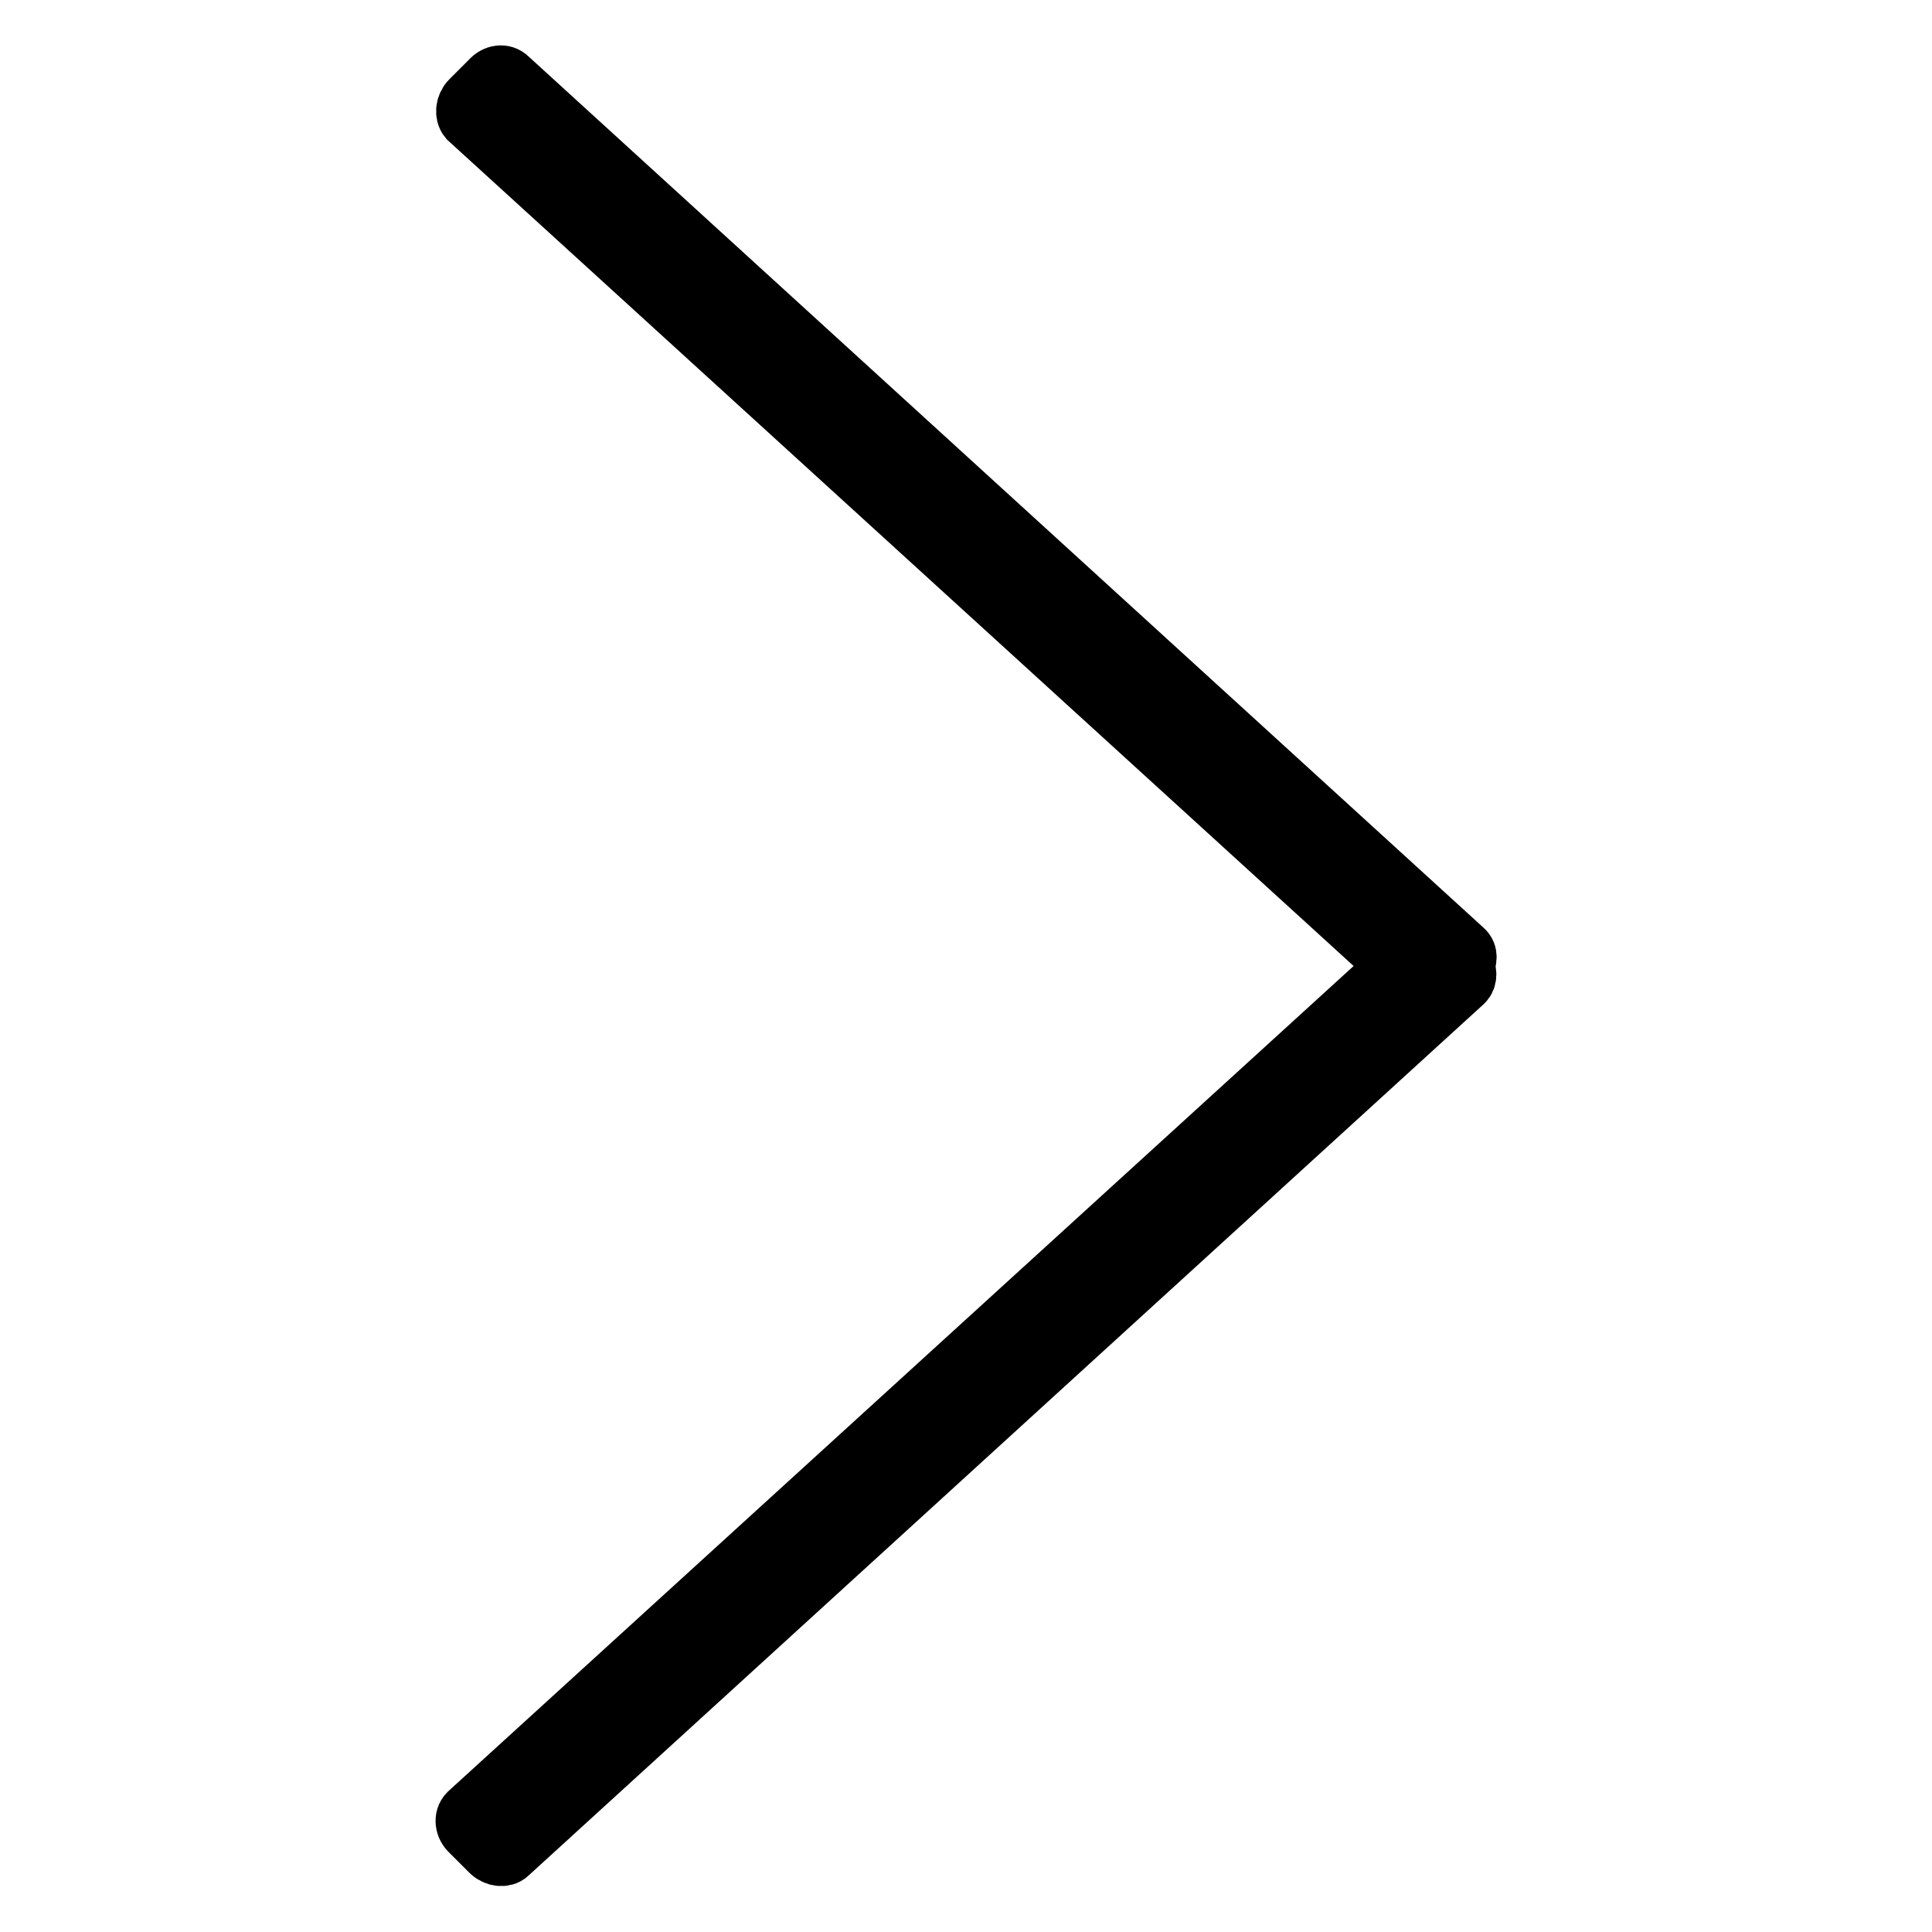
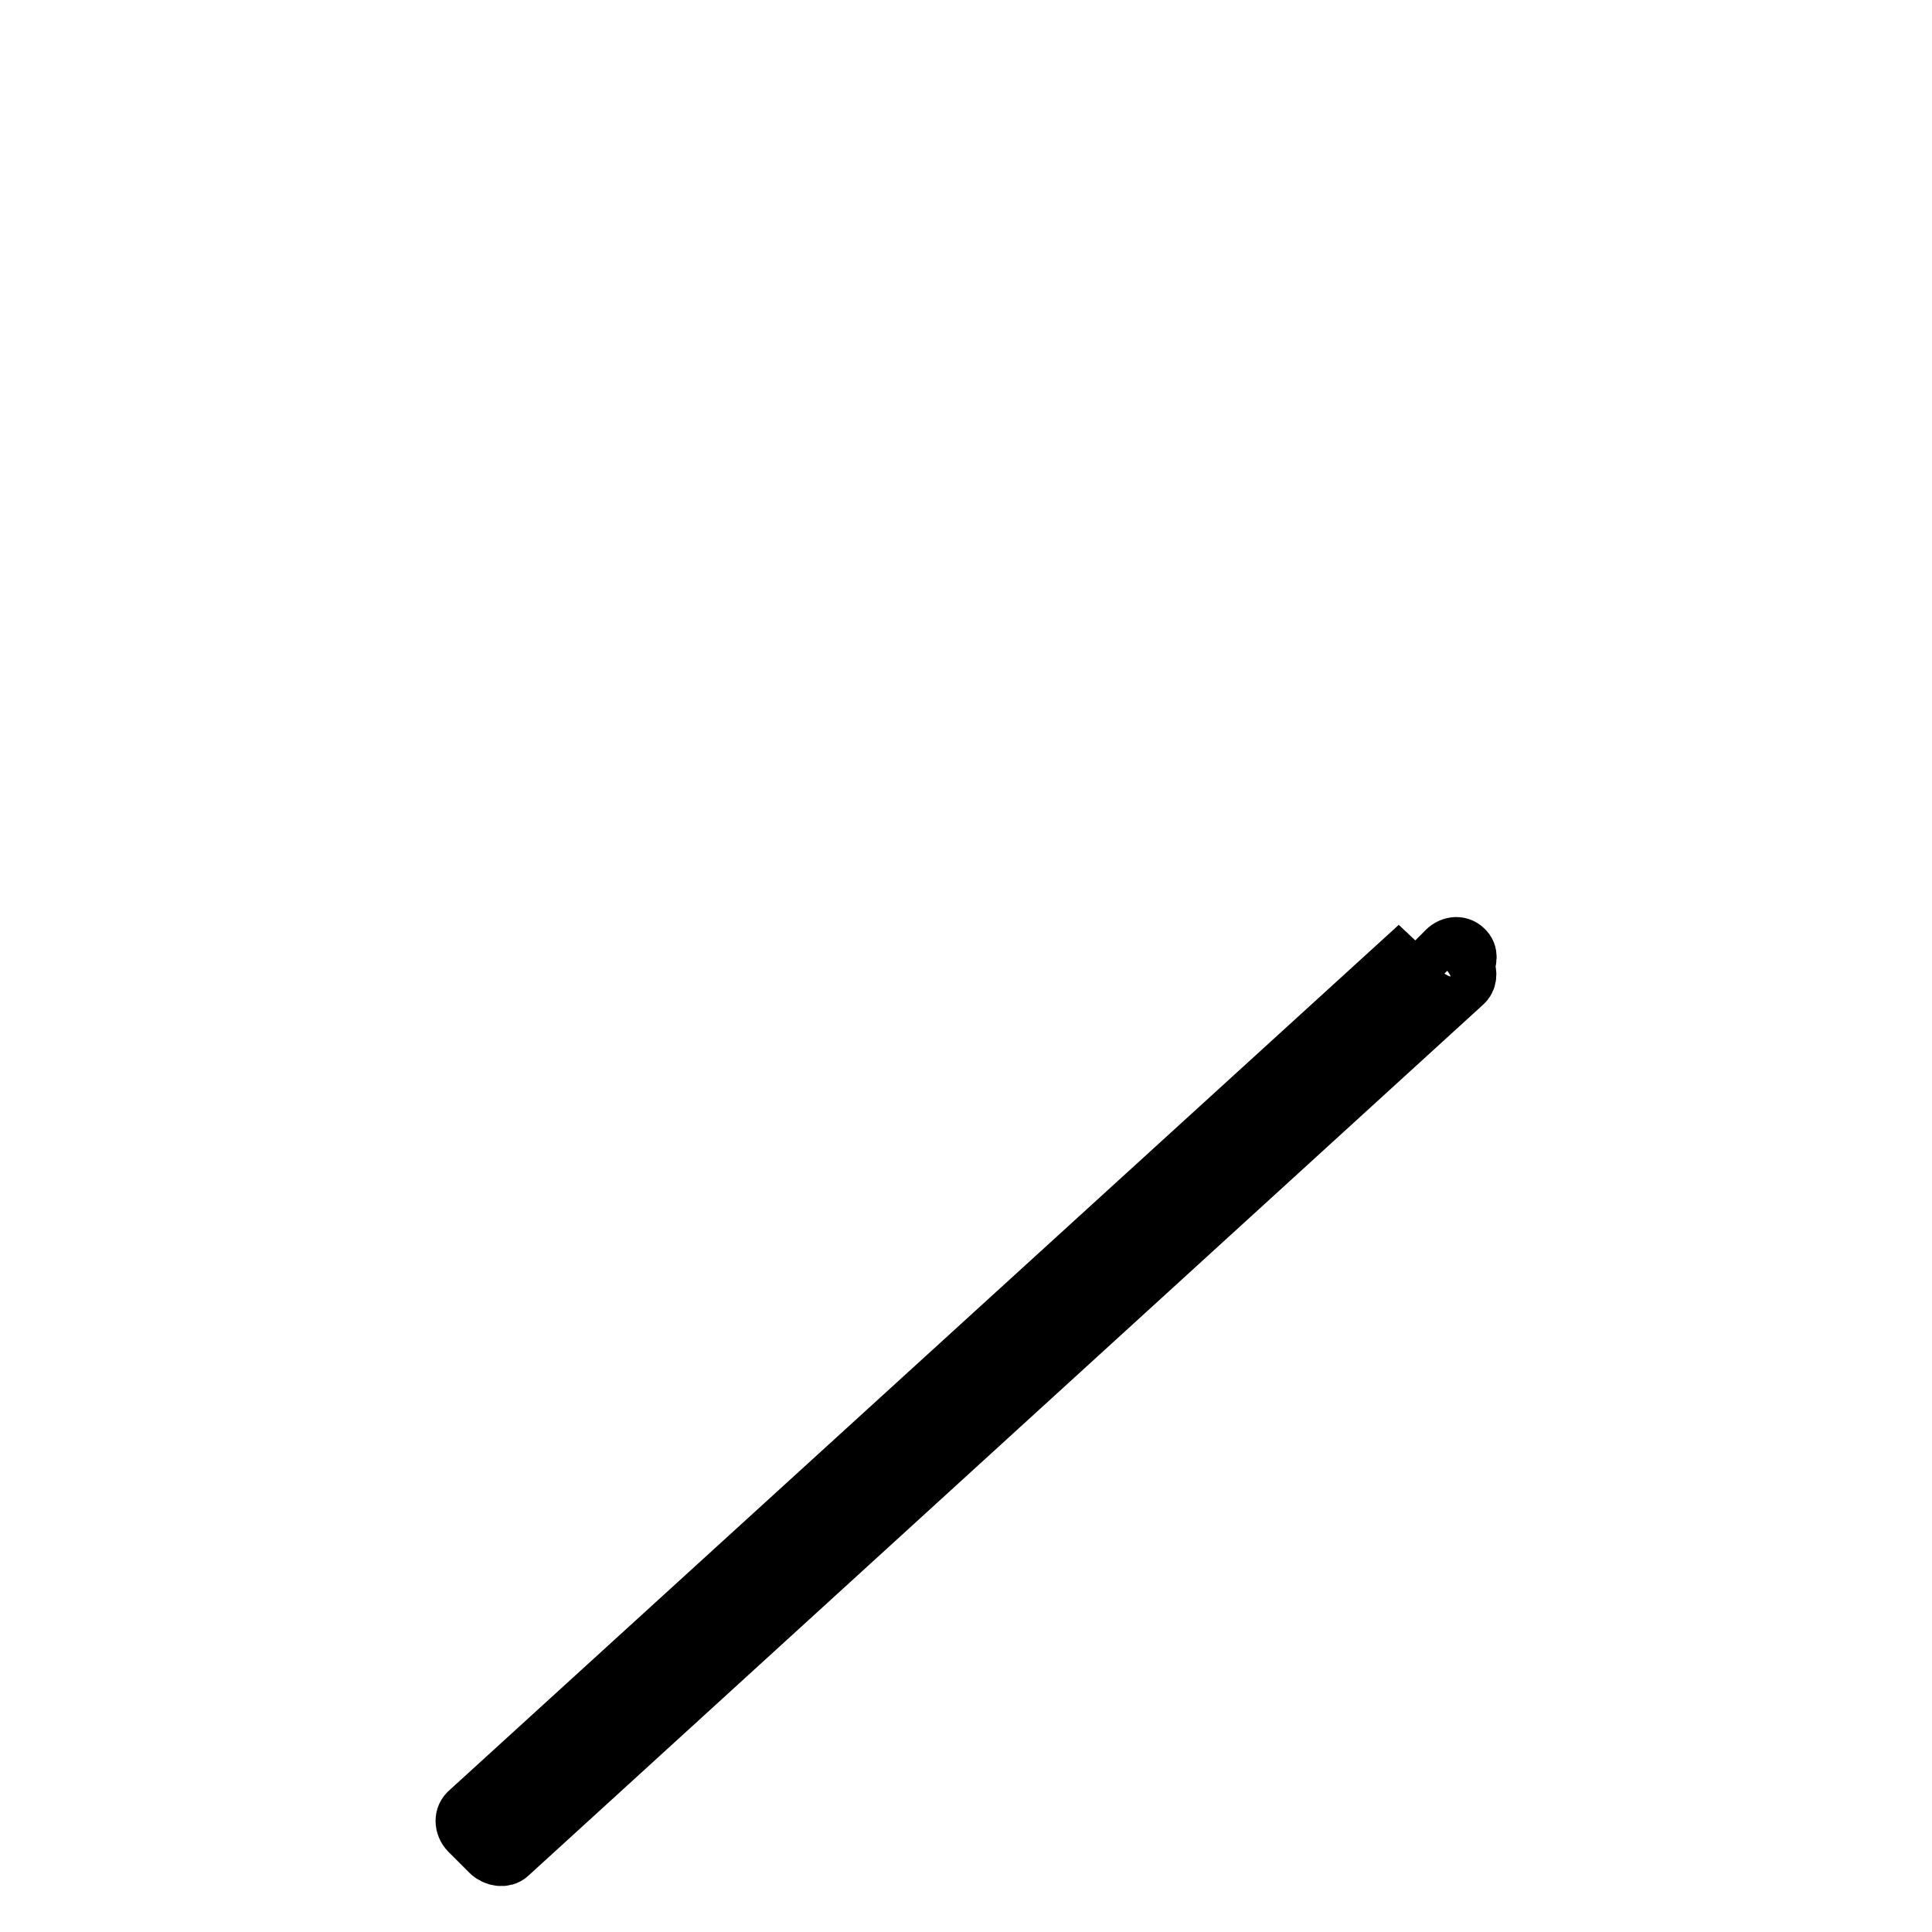
<svg xmlns="http://www.w3.org/2000/svg" version="1.1" x="0px" y="0px" viewBox="0 0 256 256" enable-background="new 0 0 256 256" xml:space="preserve">
  <g>
    <g>
-       <path stroke-width="8" fill-opacity="0" stroke="#000000" d="M185.3,128L62.1,240.3c-0.6,0.6-0.5,1.7,0.3,2.4l2.6,2.6c0.7,0.7,1.8,0.8,2.3,0.3l126.6-115.5c0.5-0.5,0.5-1.4,0-2.1c0.5-0.7,0.6-1.6,0-2.1L67.3,10.4c-0.6-0.6-1.6-0.5-2.3,0.3l-2.6,2.6c-0.7,0.7-0.8,1.8-0.3,2.4L185.3,128z" />
+       <path stroke-width="8" fill-opacity="0" stroke="#000000" d="M185.3,128L62.1,240.3c-0.6,0.6-0.5,1.7,0.3,2.4l2.6,2.6c0.7,0.7,1.8,0.8,2.3,0.3l126.6-115.5c0.5-0.5,0.5-1.4,0-2.1c0.5-0.7,0.6-1.6,0-2.1c-0.6-0.6-1.6-0.5-2.3,0.3l-2.6,2.6c-0.7,0.7-0.8,1.8-0.3,2.4L185.3,128z" />
    </g>
  </g>
</svg>